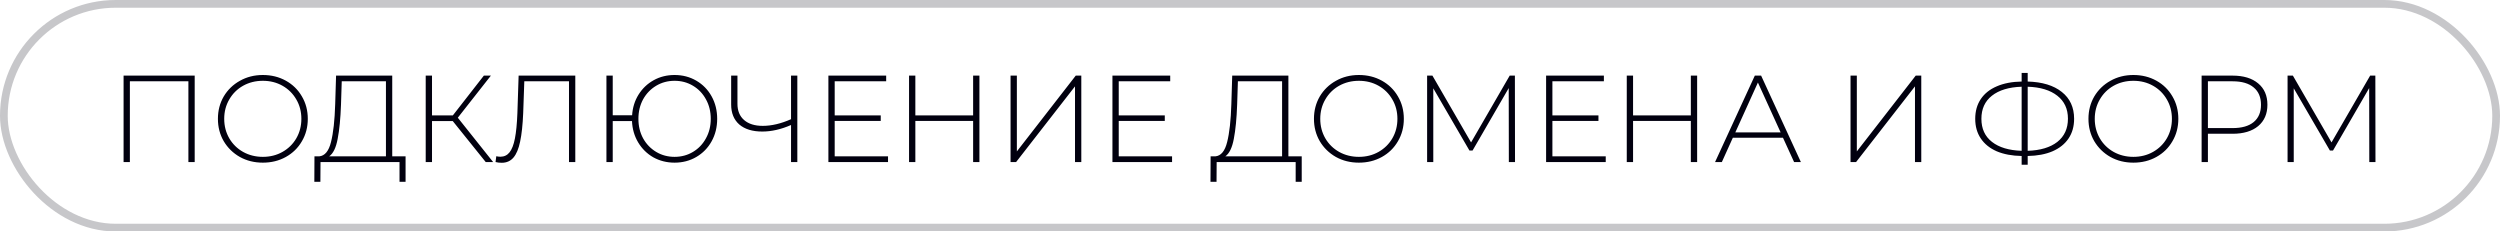
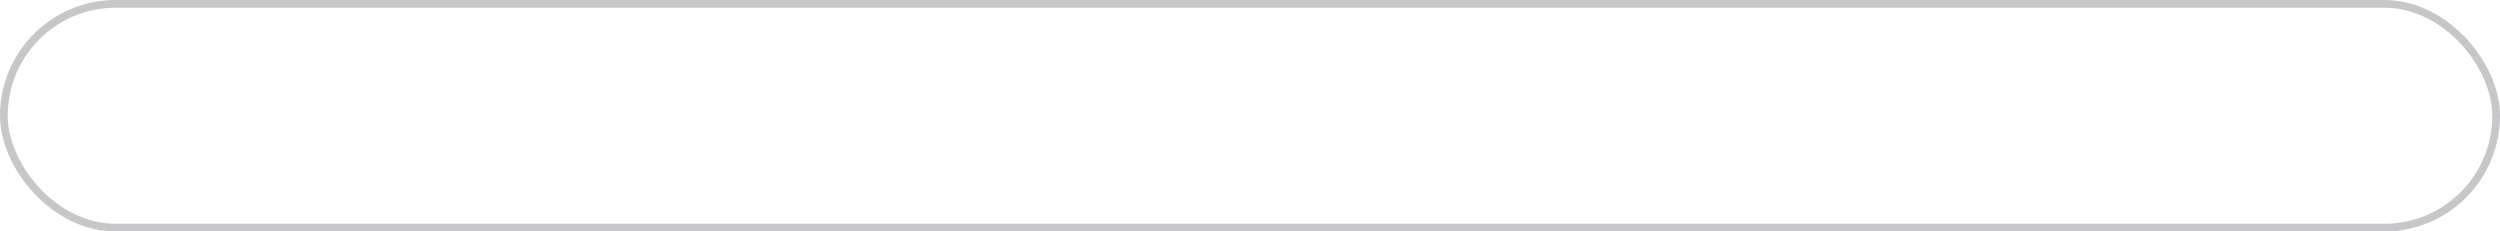
<svg xmlns="http://www.w3.org/2000/svg" width="324" height="30" viewBox="0 0 324 30" fill="none">
-   <path d="M25.232 9.8V21H24.416V10.536H16.832V21H16.016V9.8H25.232ZM34.066 21.08C32.967 21.08 31.975 20.835 31.09 20.344C30.205 19.843 29.506 19.16 28.994 18.296C28.493 17.432 28.242 16.467 28.242 15.4C28.242 14.333 28.493 13.368 28.994 12.504C29.506 11.64 30.205 10.963 31.09 10.472C31.975 9.971 32.967 9.72 34.066 9.72C35.165 9.72 36.157 9.965 37.042 10.456C37.927 10.947 38.621 11.624 39.122 12.488C39.634 13.352 39.89 14.323 39.89 15.4C39.89 16.477 39.634 17.448 39.122 18.312C38.621 19.176 37.927 19.853 37.042 20.344C36.157 20.835 35.165 21.08 34.066 21.08ZM34.066 20.328C35.005 20.328 35.853 20.115 36.61 19.688C37.367 19.261 37.965 18.675 38.402 17.928C38.839 17.171 39.058 16.328 39.058 15.4C39.058 14.472 38.839 13.635 38.402 12.888C37.965 12.131 37.367 11.539 36.61 11.112C35.853 10.685 35.005 10.472 34.066 10.472C33.127 10.472 32.274 10.685 31.506 11.112C30.749 11.539 30.151 12.131 29.714 12.888C29.277 13.635 29.058 14.472 29.058 15.4C29.058 16.328 29.277 17.171 29.714 17.928C30.151 18.675 30.749 19.261 31.506 19.688C32.274 20.115 33.127 20.328 34.066 20.328ZM52.562 20.264V23.56H51.778V21H41.538L41.522 23.56H40.738L40.754 20.264H41.362C42.098 20.2 42.61 19.581 42.898 18.408C43.197 17.235 43.378 15.592 43.442 13.48L43.554 9.8H50.834V20.264H52.562ZM44.194 13.544C44.13 15.357 43.986 16.84 43.762 17.992C43.549 19.144 43.181 19.901 42.658 20.264H50.018V10.536H44.29L44.194 13.544ZM58.676 15.688H55.988V21H55.172V9.8H55.988V14.952H58.692L62.708 9.8H63.62L59.332 15.256L63.908 21H62.948L58.676 15.688ZM74.558 9.8V21H73.742V10.536H67.95L67.806 14.648C67.742 16.184 67.609 17.421 67.406 18.36C67.214 19.288 66.926 19.976 66.542 20.424C66.158 20.872 65.651 21.096 65.022 21.096C64.734 21.096 64.468 21.064 64.222 21L64.318 20.248C64.499 20.291 64.675 20.312 64.846 20.312C65.337 20.312 65.731 20.125 66.03 19.752C66.34 19.368 66.574 18.765 66.734 17.944C66.894 17.123 67.001 16.029 67.054 14.664L67.214 9.8H74.558ZM87.426 9.72C88.461 9.72 89.4 9.965 90.242 10.456C91.085 10.947 91.746 11.624 92.226 12.488C92.706 13.352 92.946 14.323 92.946 15.4C92.946 16.477 92.706 17.448 92.226 18.312C91.746 19.176 91.085 19.853 90.242 20.344C89.4 20.835 88.461 21.08 87.426 21.08C86.424 21.08 85.506 20.851 84.674 20.392C83.853 19.923 83.197 19.277 82.706 18.456C82.216 17.635 81.949 16.712 81.906 15.688H79.41V21H78.594V9.8H79.41V14.936H81.922C81.986 13.944 82.263 13.053 82.754 12.264C83.255 11.464 83.912 10.84 84.722 10.392C85.533 9.944 86.434 9.72 87.426 9.72ZM87.426 20.328C88.301 20.328 89.096 20.115 89.81 19.688C90.525 19.261 91.085 18.675 91.49 17.928C91.906 17.181 92.114 16.339 92.114 15.4C92.114 14.461 91.906 13.619 91.49 12.872C91.085 12.125 90.525 11.539 89.81 11.112C89.096 10.685 88.301 10.472 87.426 10.472C86.552 10.472 85.757 10.685 85.042 11.112C84.328 11.539 83.762 12.125 83.346 12.872C82.941 13.619 82.738 14.461 82.738 15.4C82.738 16.339 82.941 17.181 83.346 17.928C83.762 18.675 84.328 19.261 85.042 19.688C85.757 20.115 86.552 20.328 87.426 20.328ZM103.334 9.8V21H102.518V16.2C101.228 16.765 99.985 17.048 98.79 17.048C97.521 17.048 96.529 16.744 95.814 16.136C95.11 15.517 94.758 14.653 94.758 13.544V9.8H95.574V13.464C95.574 14.36 95.862 15.059 96.438 15.56C97.014 16.061 97.82 16.312 98.854 16.312C99.996 16.312 101.217 16.024 102.518 15.448V9.8H103.334ZM115.088 20.264V21H107.36V9.8H114.848V10.536H108.176V14.952H114.144V15.672H108.176V20.264H115.088ZM126.933 9.8V21H126.117V15.672H118.629V21H117.813V9.8H118.629V14.952H126.117V9.8H126.933ZM130.969 9.8H131.785V19.624L139.417 9.8H140.137V21H139.321V11.192L131.689 21H130.969V9.8ZM151.9 20.264V21H144.172V9.8H151.66V10.536H144.988V14.952H150.956V15.672H144.988V20.264H151.9ZM168.703 20.264V23.56H167.919V21H157.679L157.663 23.56H156.879L156.895 20.264H157.503C158.239 20.2 158.751 19.581 159.039 18.408C159.337 17.235 159.519 15.592 159.583 13.48L159.695 9.8H166.975V20.264H168.703ZM160.335 13.544C160.271 15.357 160.127 16.84 159.903 17.992C159.689 19.144 159.321 19.901 158.799 20.264H166.159V10.536H160.431L160.335 13.544ZM176.113 21.08C175.014 21.08 174.022 20.835 173.137 20.344C172.252 19.843 171.553 19.16 171.041 18.296C170.54 17.432 170.289 16.467 170.289 15.4C170.289 14.333 170.54 13.368 171.041 12.504C171.553 11.64 172.252 10.963 173.137 10.472C174.022 9.971 175.014 9.72 176.113 9.72C177.212 9.72 178.204 9.965 179.089 10.456C179.974 10.947 180.668 11.624 181.169 12.488C181.681 13.352 181.937 14.323 181.937 15.4C181.937 16.477 181.681 17.448 181.169 18.312C180.668 19.176 179.974 19.853 179.089 20.344C178.204 20.835 177.212 21.08 176.113 21.08ZM176.113 20.328C177.052 20.328 177.9 20.115 178.657 19.688C179.414 19.261 180.012 18.675 180.449 17.928C180.886 17.171 181.105 16.328 181.105 15.4C181.105 14.472 180.886 13.635 180.449 12.888C180.012 12.131 179.414 11.539 178.657 11.112C177.9 10.685 177.052 10.472 176.113 10.472C175.174 10.472 174.321 10.685 173.553 11.112C172.796 11.539 172.198 12.131 171.761 12.888C171.324 13.635 171.105 14.472 171.105 15.4C171.105 16.328 171.324 17.171 171.761 17.928C172.198 18.675 172.796 19.261 173.553 19.688C174.321 20.115 175.174 20.328 176.113 20.328ZM195.546 21L195.53 11.416L190.842 19.512H190.442L185.754 11.448V21H184.954V9.8H185.642L190.65 18.456L195.658 9.8H196.33L196.346 21H195.546ZM208.103 20.264V21H200.375V9.8H207.863V10.536H201.191V14.952H207.159V15.672H201.191V20.264H208.103ZM219.949 9.8V21H219.133V15.672H211.645V21H210.829V9.8H211.645V14.952H219.133V9.8H219.949ZM231.073 17.848H224.577L223.153 21H222.273L227.425 9.8H228.241L233.393 21H232.513L231.073 17.848ZM230.769 17.16L227.825 10.696L224.897 17.16H230.769ZM239.829 9.8H240.645V19.624L248.277 9.8H248.997V21H248.181V11.192L240.549 21H239.829V9.8ZM268.805 15.4C268.805 16.381 268.565 17.229 268.085 17.944C267.605 18.659 266.912 19.213 266.005 19.608C265.109 19.992 264.037 20.195 262.789 20.216V21.352H262.005V20.216C260.757 20.195 259.68 19.992 258.773 19.608C257.877 19.213 257.189 18.659 256.709 17.944C256.229 17.229 255.989 16.381 255.989 15.4C255.989 14.408 256.229 13.555 256.709 12.84C257.189 12.125 257.877 11.576 258.773 11.192C259.68 10.797 260.757 10.589 262.005 10.568V9.448H262.789V10.568C264.677 10.621 266.149 11.069 267.205 11.912C268.272 12.755 268.805 13.917 268.805 15.4ZM262.789 19.544C264.432 19.491 265.712 19.107 266.629 18.392C267.546 17.667 268.005 16.664 268.005 15.384C268.005 14.115 267.546 13.123 266.629 12.408C265.712 11.683 264.432 11.293 262.789 11.24V19.544ZM256.789 15.4C256.789 16.68 257.248 17.677 258.165 18.392C259.082 19.107 260.362 19.491 262.005 19.544V11.24C260.352 11.293 259.066 11.683 258.149 12.408C257.242 13.123 256.789 14.12 256.789 15.4ZM276.488 21.08C275.389 21.08 274.397 20.835 273.512 20.344C272.627 19.843 271.928 19.16 271.416 18.296C270.915 17.432 270.664 16.467 270.664 15.4C270.664 14.333 270.915 13.368 271.416 12.504C271.928 11.64 272.627 10.963 273.512 10.472C274.397 9.971 275.389 9.72 276.488 9.72C277.587 9.72 278.579 9.965 279.464 10.456C280.349 10.947 281.043 11.624 281.544 12.488C282.056 13.352 282.312 14.323 282.312 15.4C282.312 16.477 282.056 17.448 281.544 18.312C281.043 19.176 280.349 19.853 279.464 20.344C278.579 20.835 277.587 21.08 276.488 21.08ZM276.488 20.328C277.427 20.328 278.275 20.115 279.032 19.688C279.789 19.261 280.387 18.675 280.824 17.928C281.261 17.171 281.48 16.328 281.48 15.4C281.48 14.472 281.261 13.635 280.824 12.888C280.387 12.131 279.789 11.539 279.032 11.112C278.275 10.685 277.427 10.472 276.488 10.472C275.549 10.472 274.696 10.685 273.928 11.112C273.171 11.539 272.573 12.131 272.136 12.888C271.699 13.635 271.48 14.472 271.48 15.4C271.48 16.328 271.699 17.171 272.136 17.928C272.573 18.675 273.171 19.261 273.928 19.688C274.696 20.115 275.549 20.328 276.488 20.328ZM289.345 9.8C290.753 9.8 291.857 10.136 292.657 10.808C293.457 11.469 293.857 12.392 293.857 13.576C293.857 14.749 293.457 15.672 292.657 16.344C291.857 17.005 290.753 17.336 289.345 17.336H286.145V21H285.329V9.8H289.345ZM289.345 16.6C290.539 16.6 291.451 16.339 292.081 15.816C292.71 15.293 293.025 14.547 293.025 13.576C293.025 12.605 292.71 11.859 292.081 11.336C291.451 10.803 290.539 10.536 289.345 10.536H286.145V16.6H289.345ZM307.061 21L307.045 11.416L302.357 19.512H301.957L297.269 11.448V21H296.469V9.8H297.157L302.165 18.456L307.173 9.8H307.845L307.861 21H307.061Z" fill="#01000F" />
  <rect x="0.5" y="0.5" width="323" height="29" rx="14.5" stroke="#01000F" stroke-opacity="0.22" />
</svg>